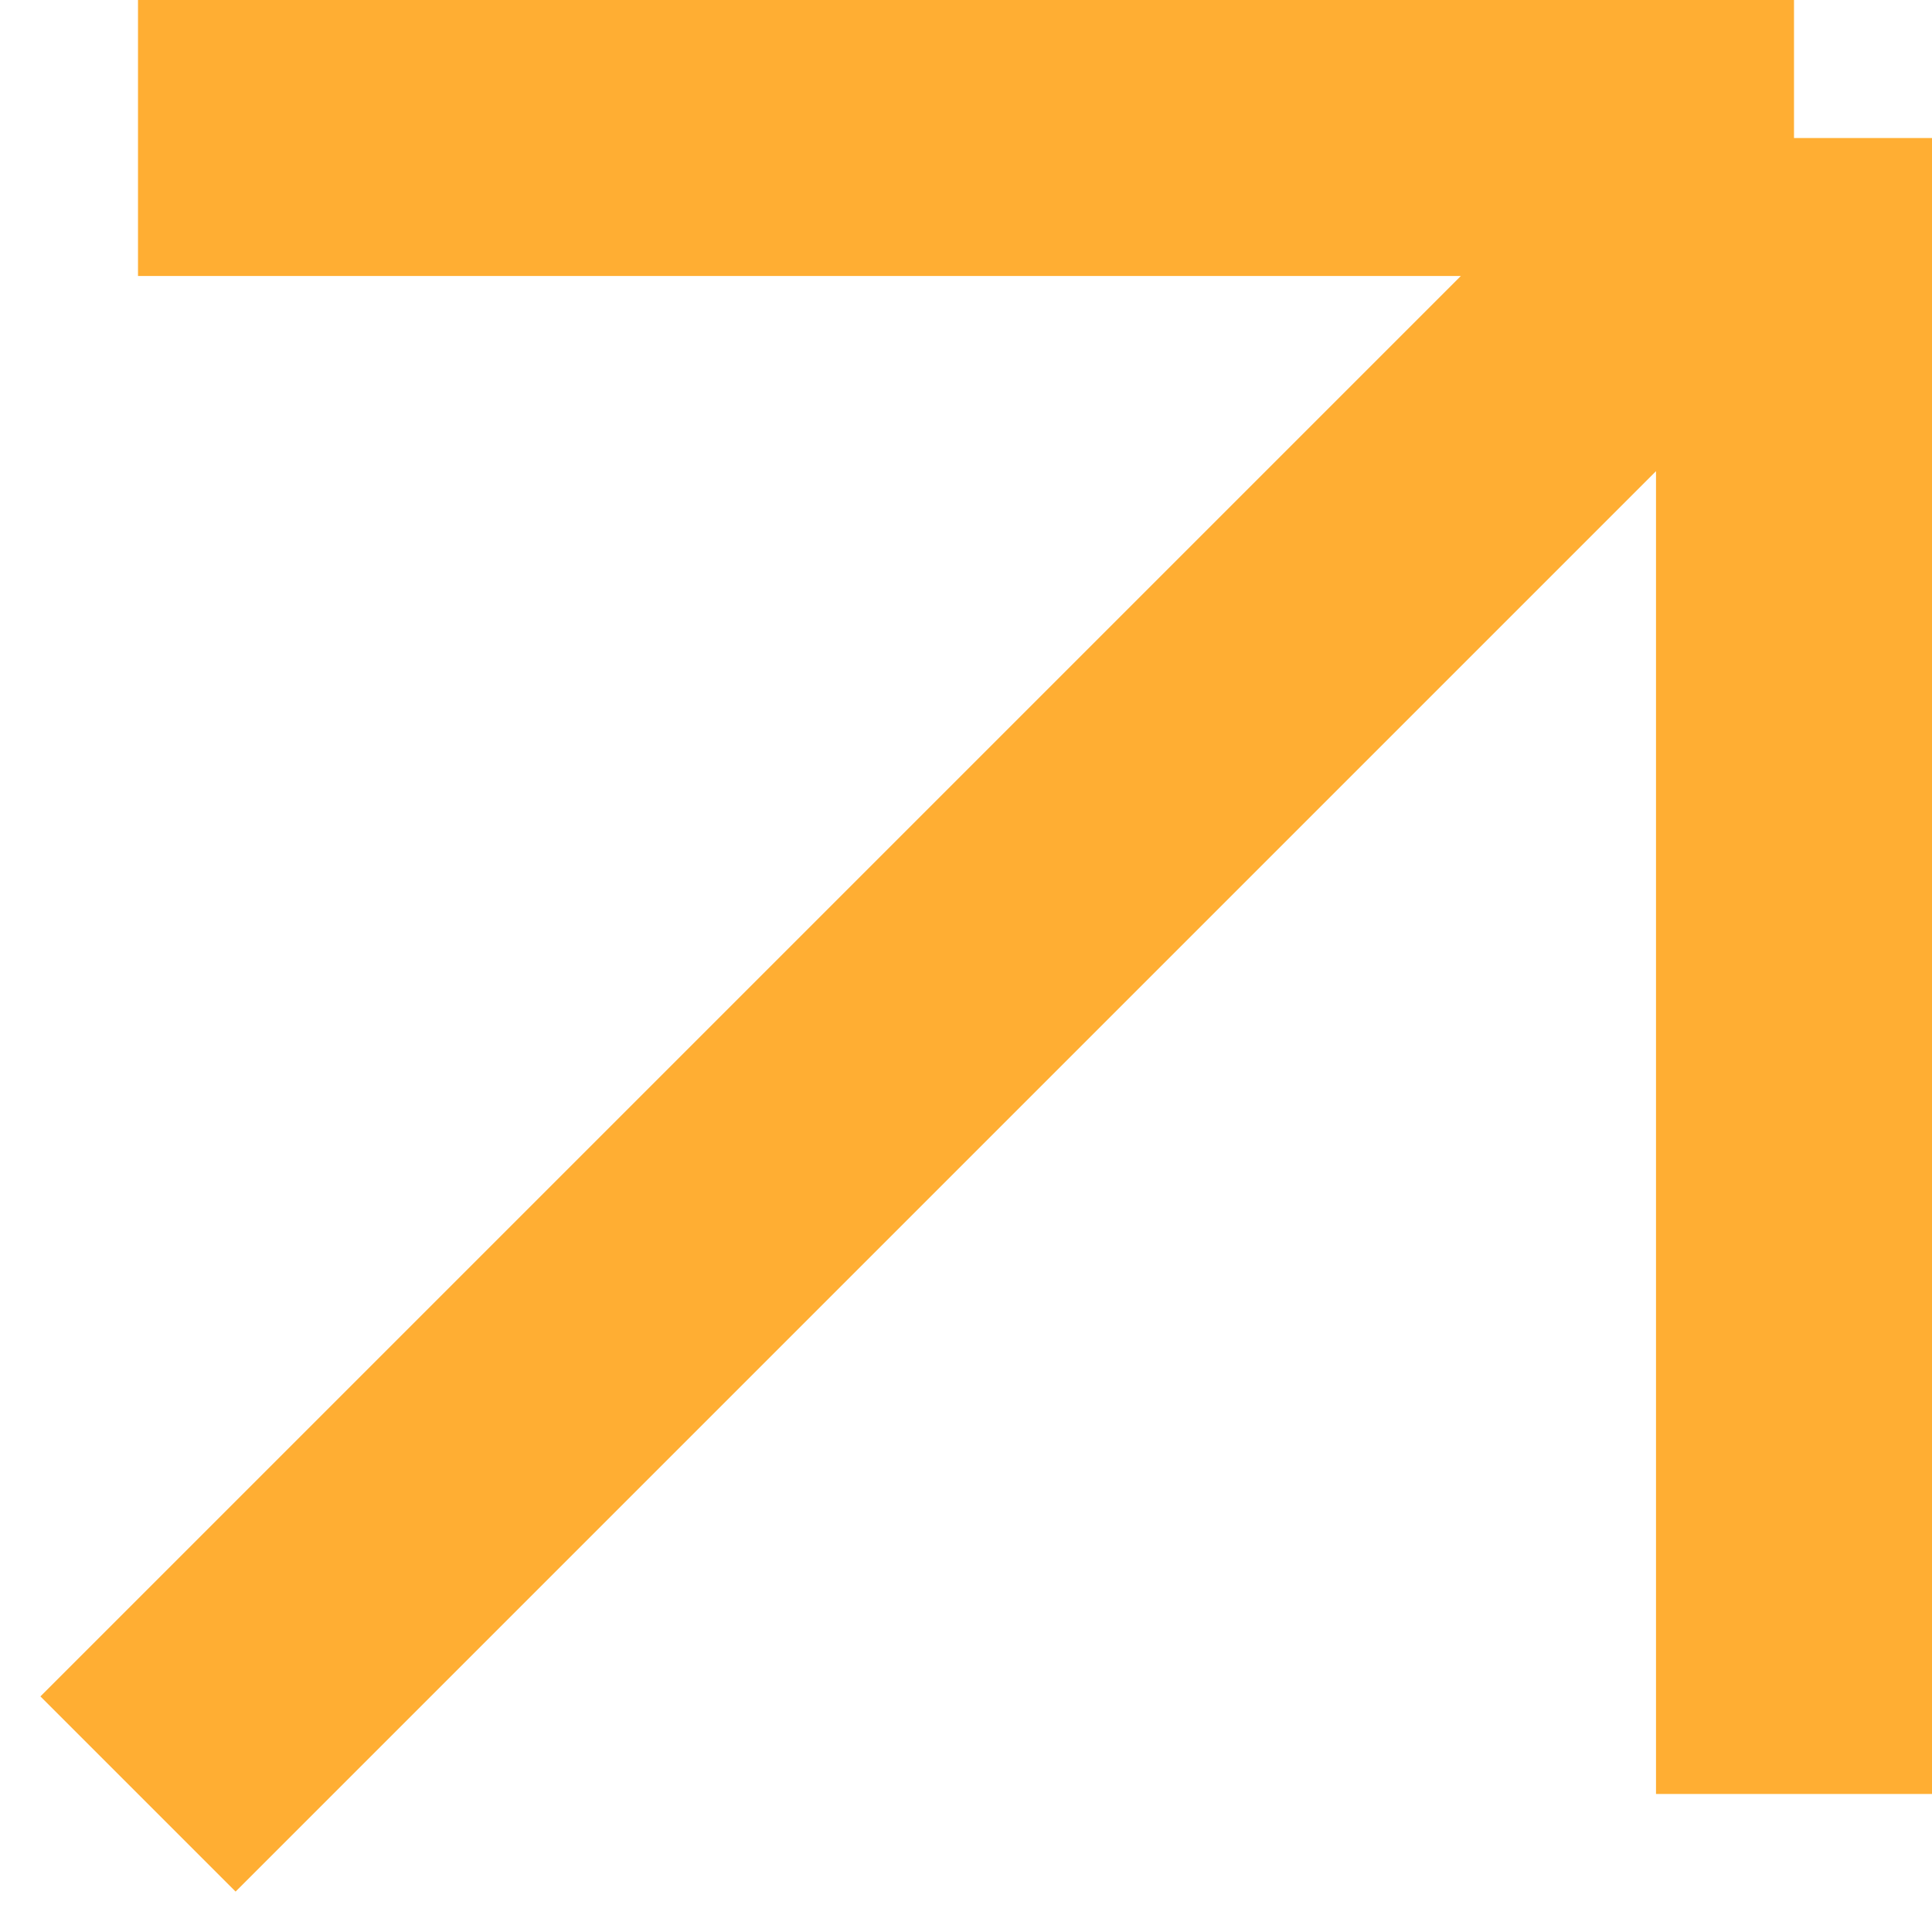
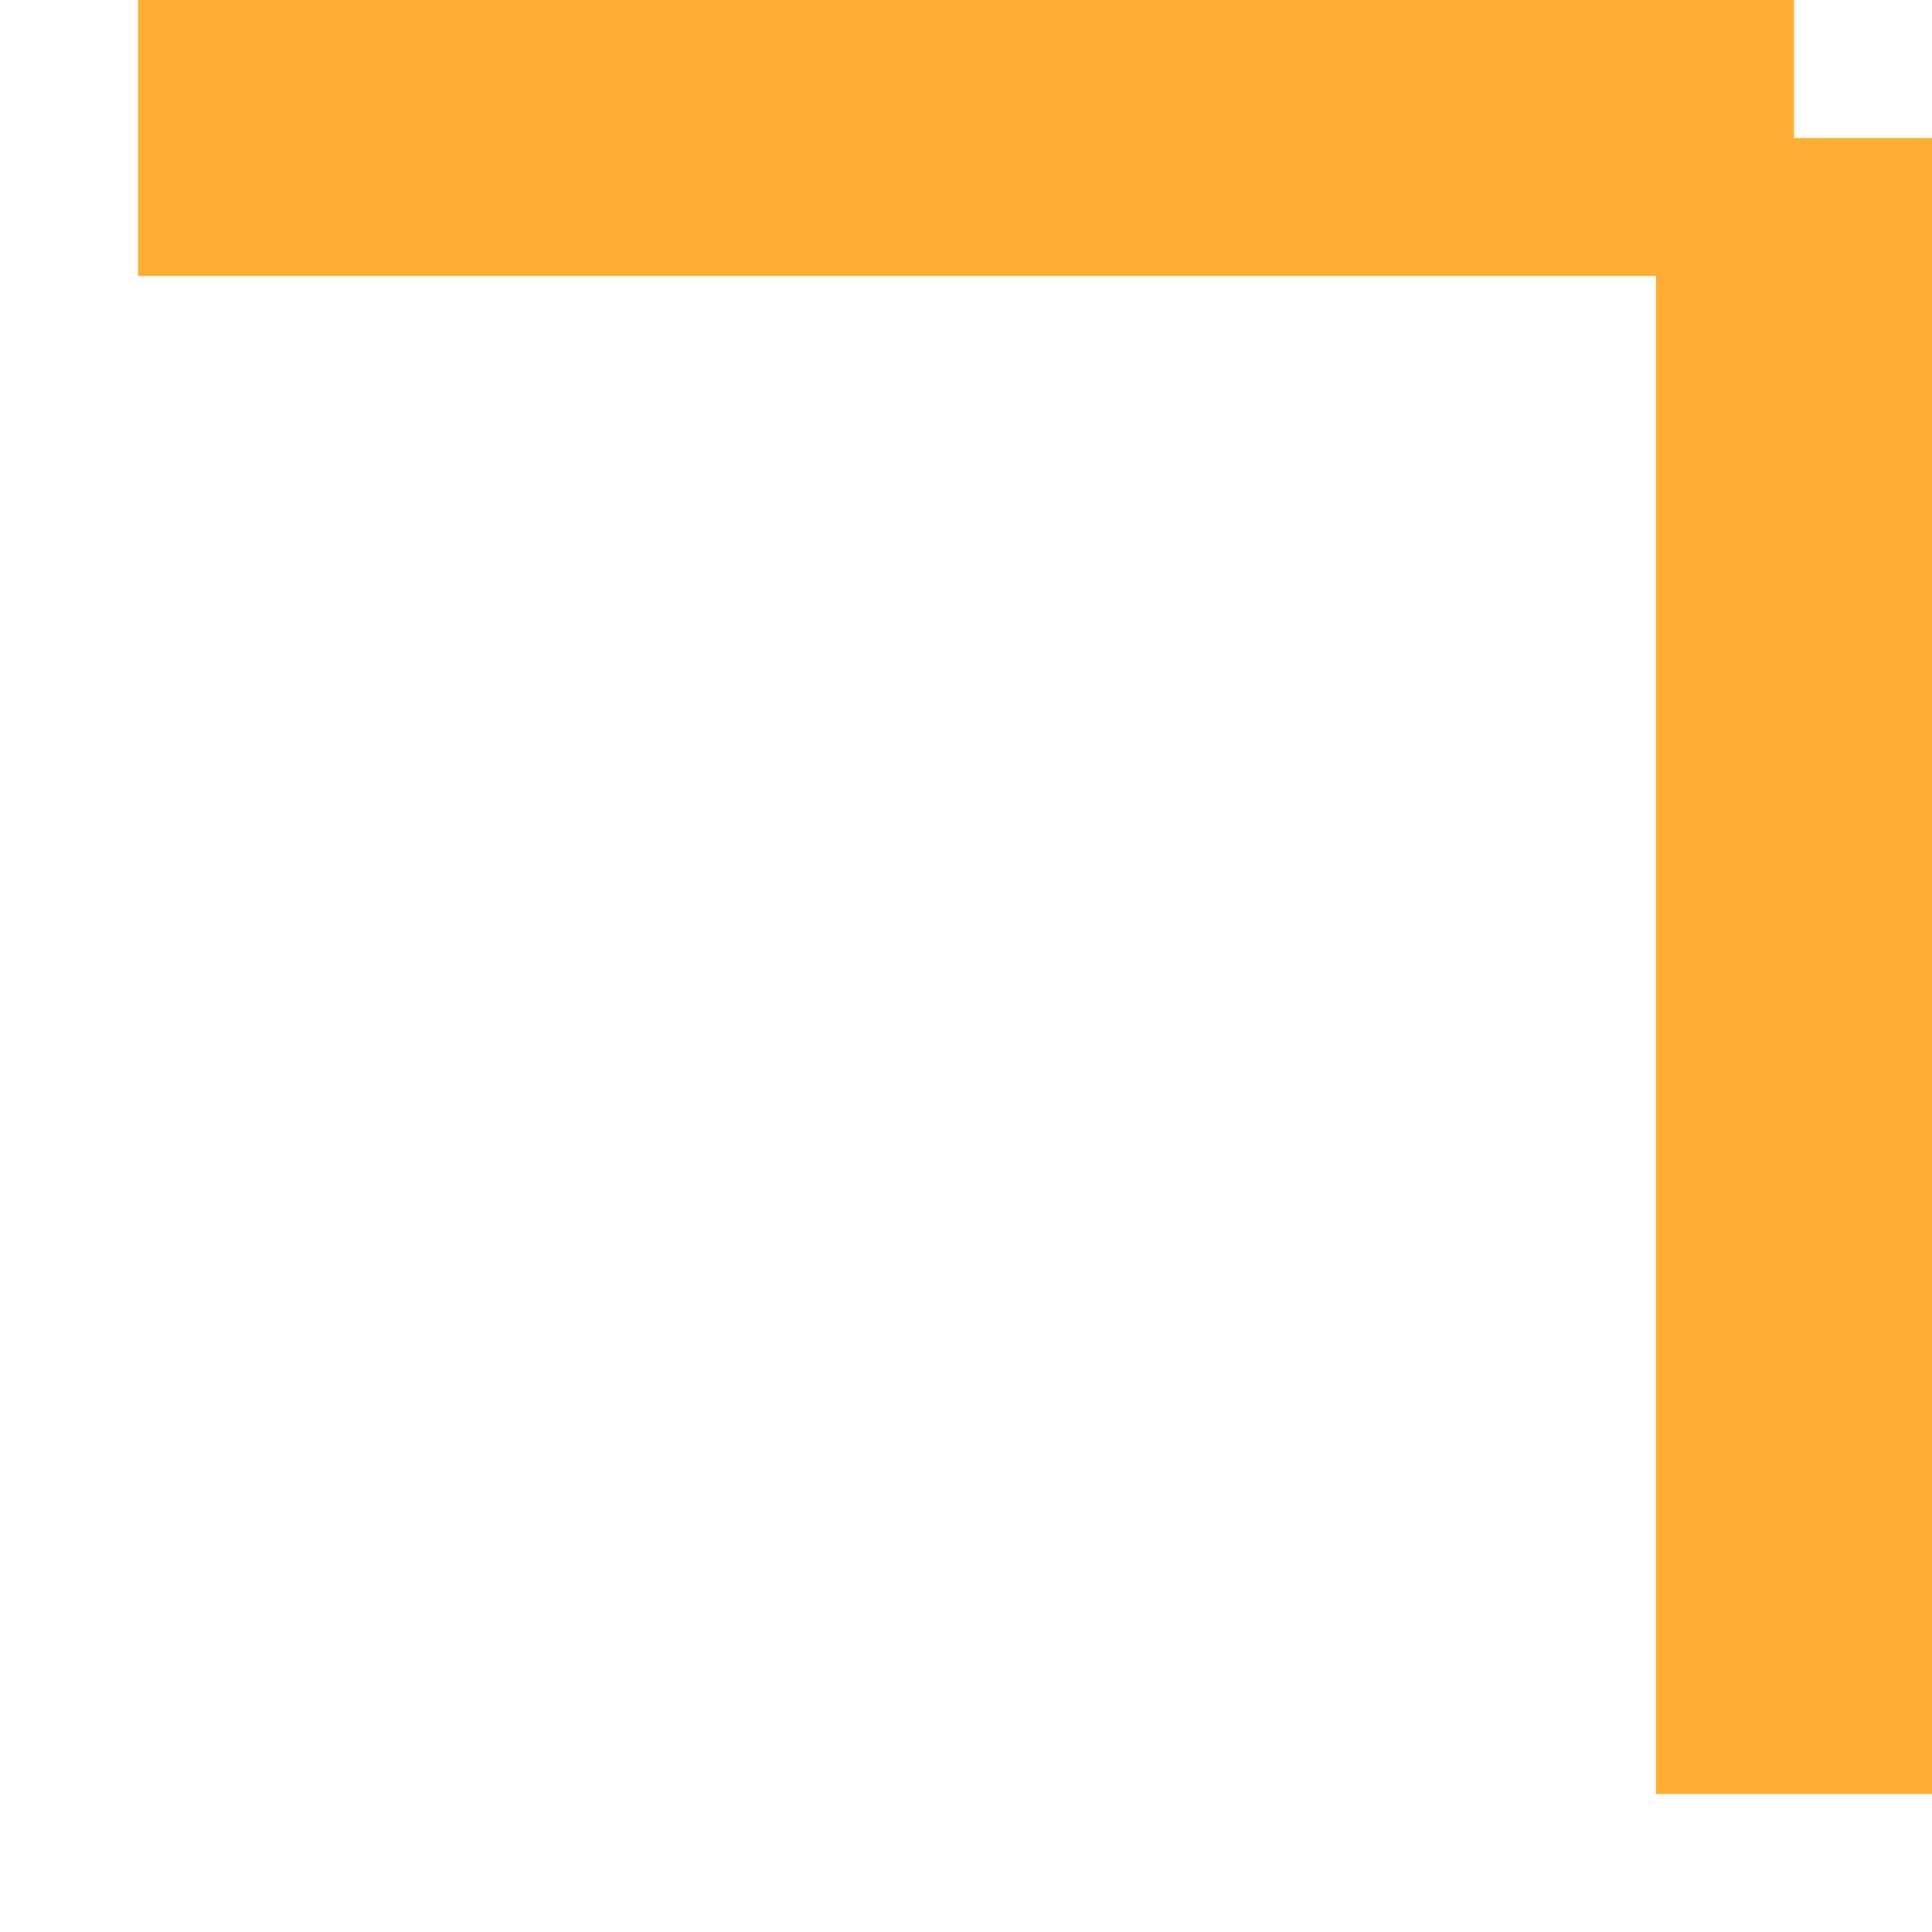
<svg xmlns="http://www.w3.org/2000/svg" width="14" height="14" viewBox="0 0 14 14" fill="none">
-   <path d="M1 13L13 1M13 1H1M13 1V13" stroke="#FFAE33" stroke-width="2" />
+   <path d="M1 13M13 1H1M13 1V13" stroke="#FFAE33" stroke-width="2" />
</svg>